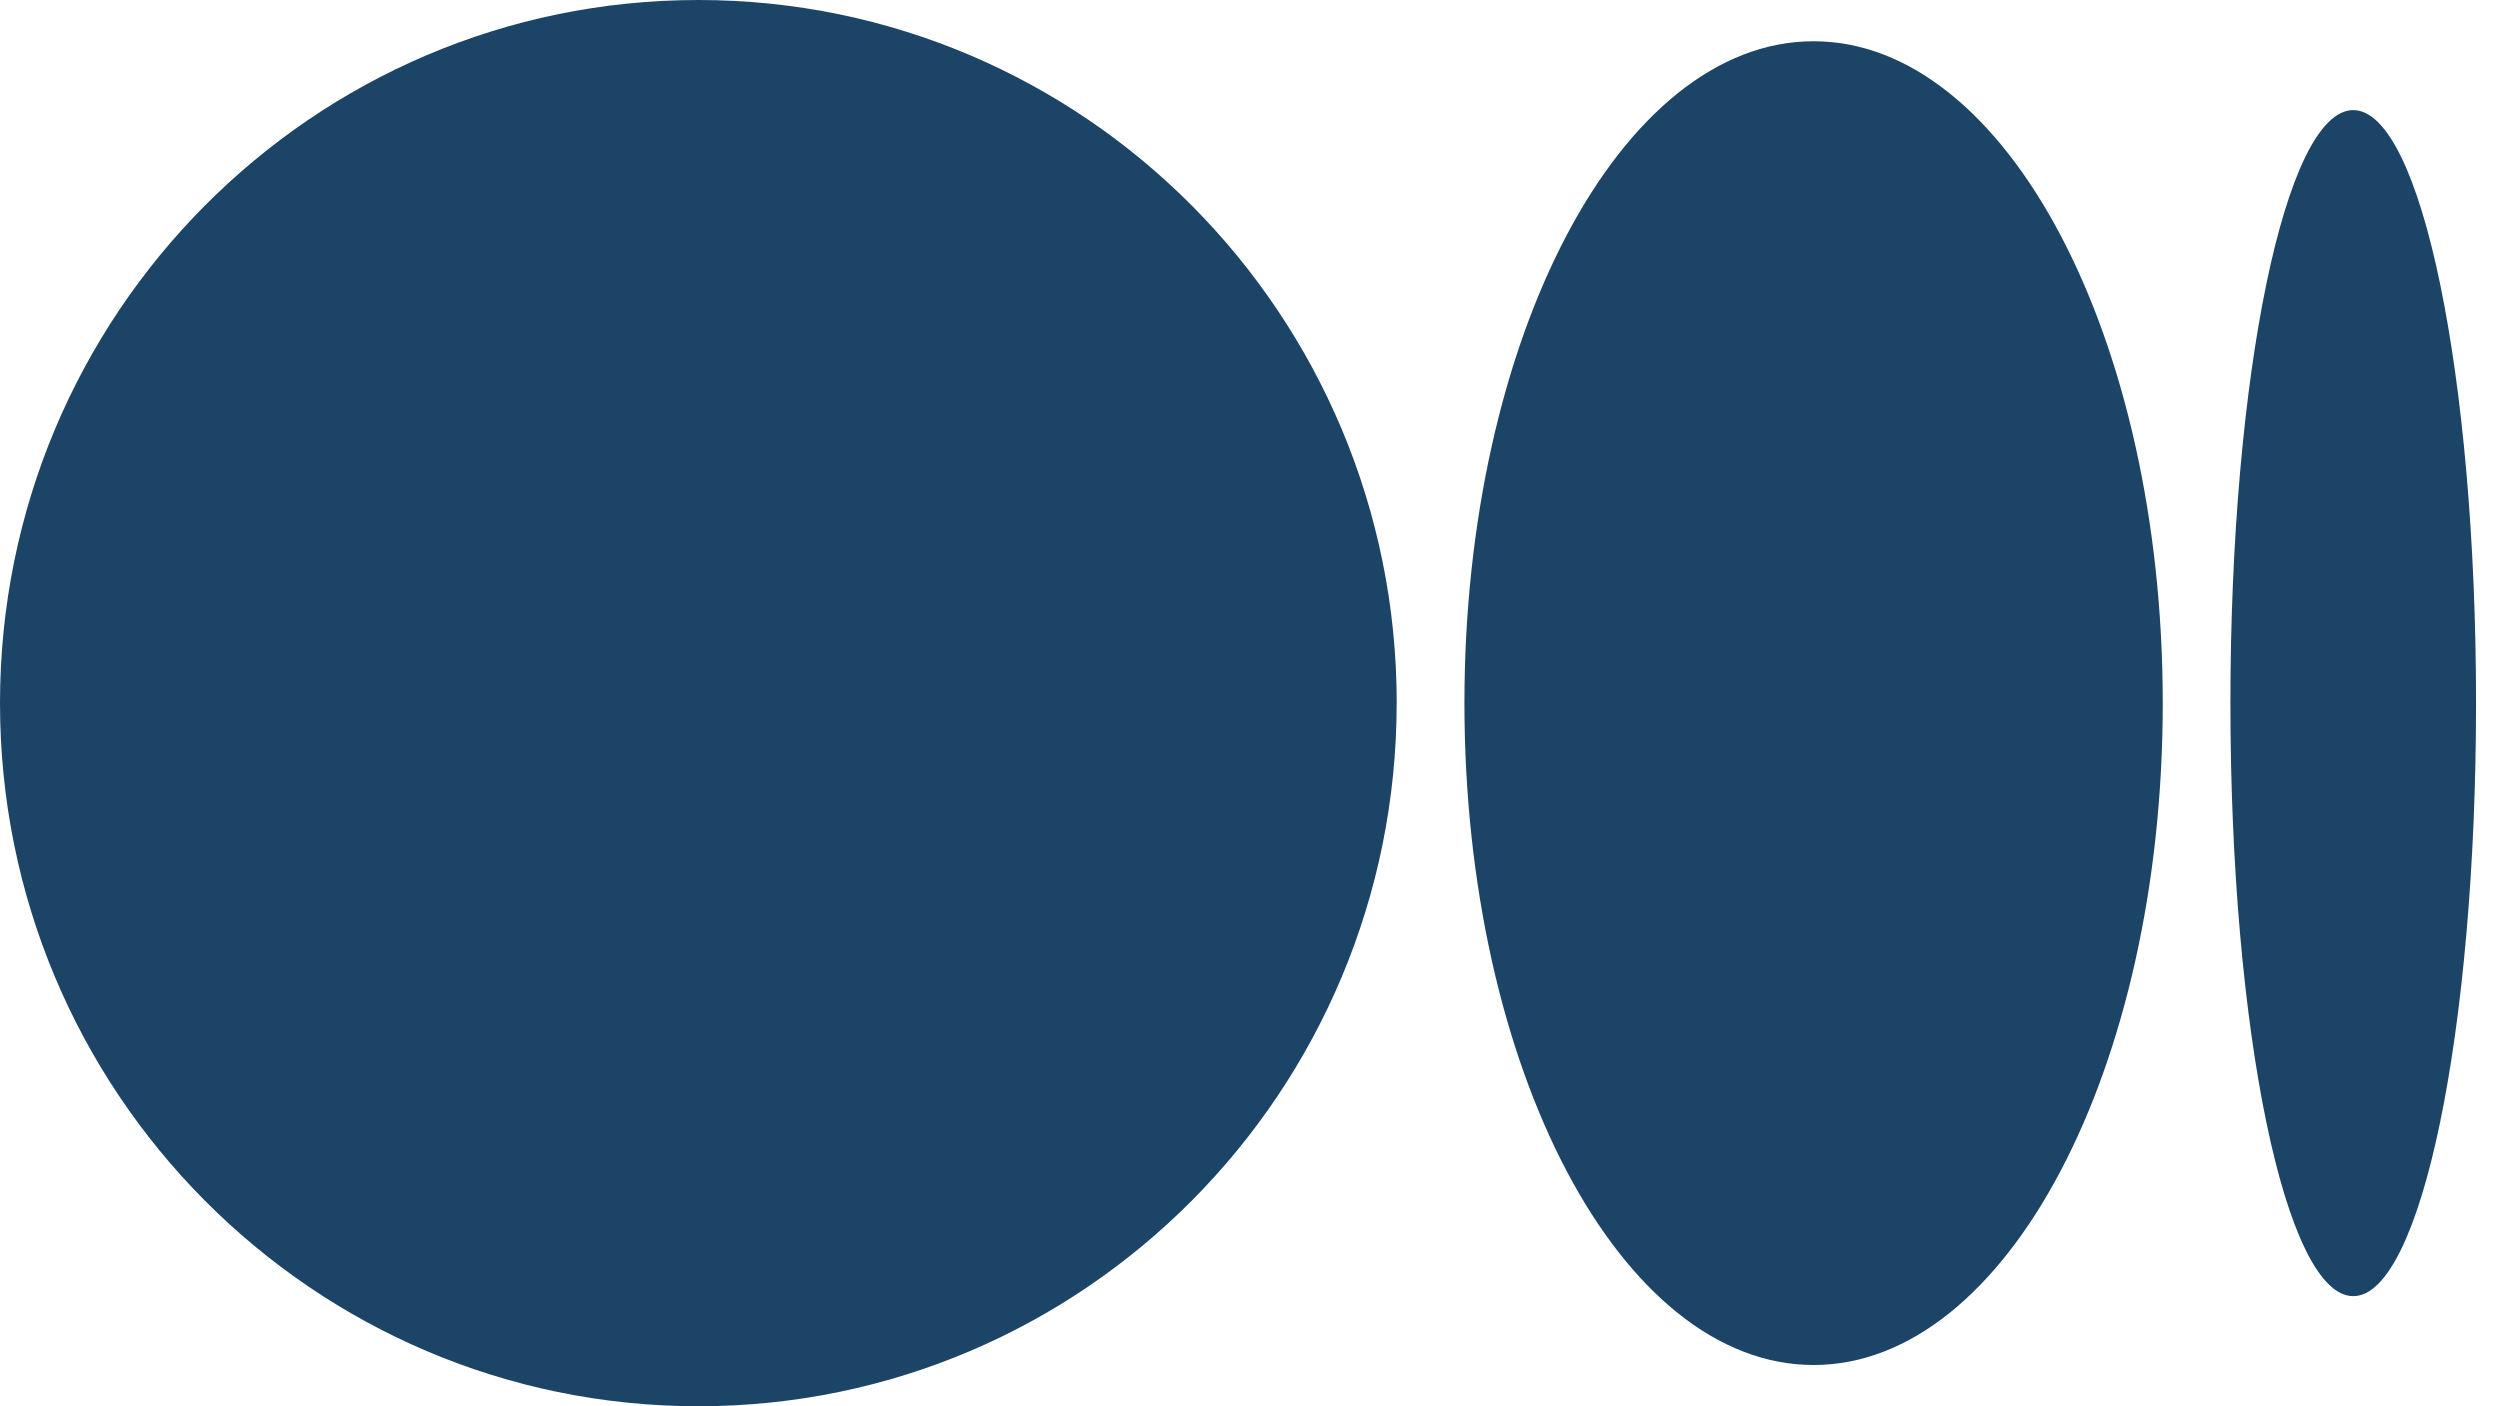
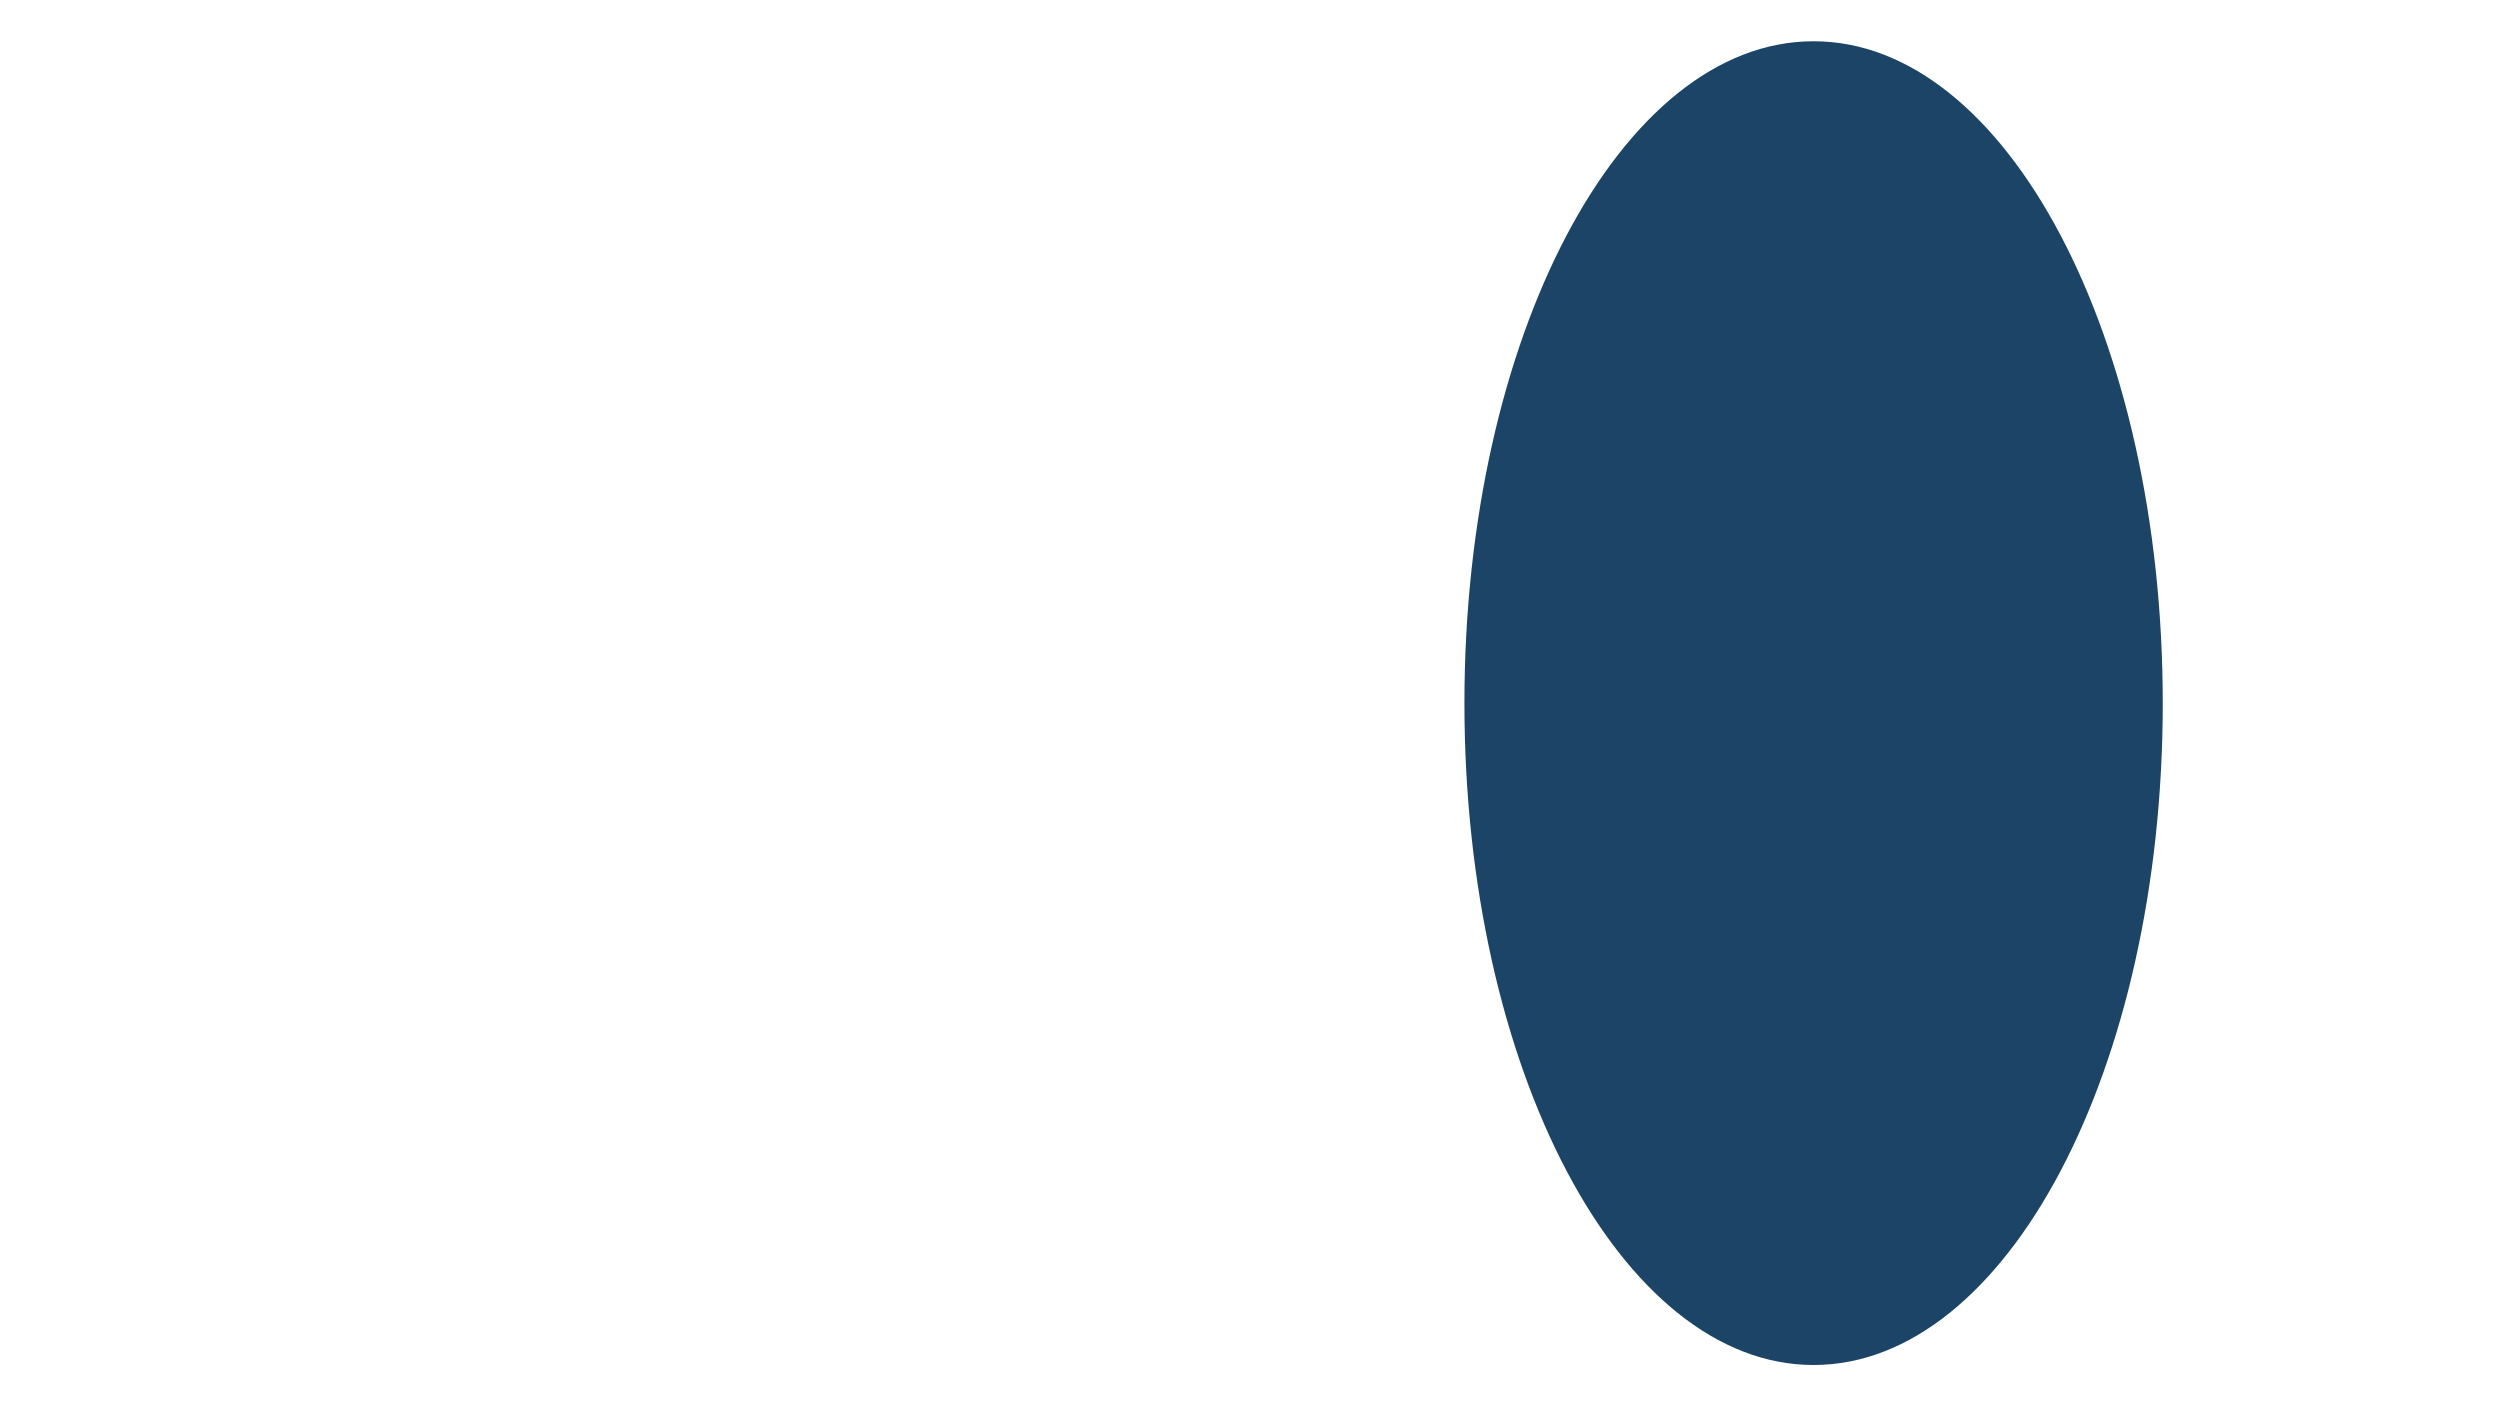
<svg xmlns="http://www.w3.org/2000/svg" width="48" height="27" viewBox="0 0 48 27" fill="none">
  <g clip-path="url(#clip0_1484_1701)">
-     <path d="M26.816 13.5C26.816 20.956 20.813 27 13.408 27C6.003 27 0 20.956 0 13.5C0 6.044 6.003 0 13.408 0C20.814 0 26.817 6.044 26.817 13.5" fill="#1C4466" />
    <path d="M41.525 13.5C41.525 20.518 38.524 26.208 34.821 26.208C31.119 26.208 28.117 20.518 28.117 13.5C28.117 6.482 31.119 0.792 34.821 0.792C38.524 0.792 41.525 6.482 41.525 13.5Z" fill="#1C4466" />
-     <path d="M47.54 13.5C47.54 19.789 46.484 24.886 45.182 24.886C43.88 24.886 42.824 19.789 42.824 13.5C42.824 7.212 43.88 2.114 45.182 2.114C46.485 2.114 47.54 7.212 47.54 13.5Z" fill="#1C4466" />
  </g>
  <defs>
    <clipPath id="clip0_1484_1701">
      <rect width="47.542" height="27" fill="white" />
    </clipPath>
  </defs>
</svg>